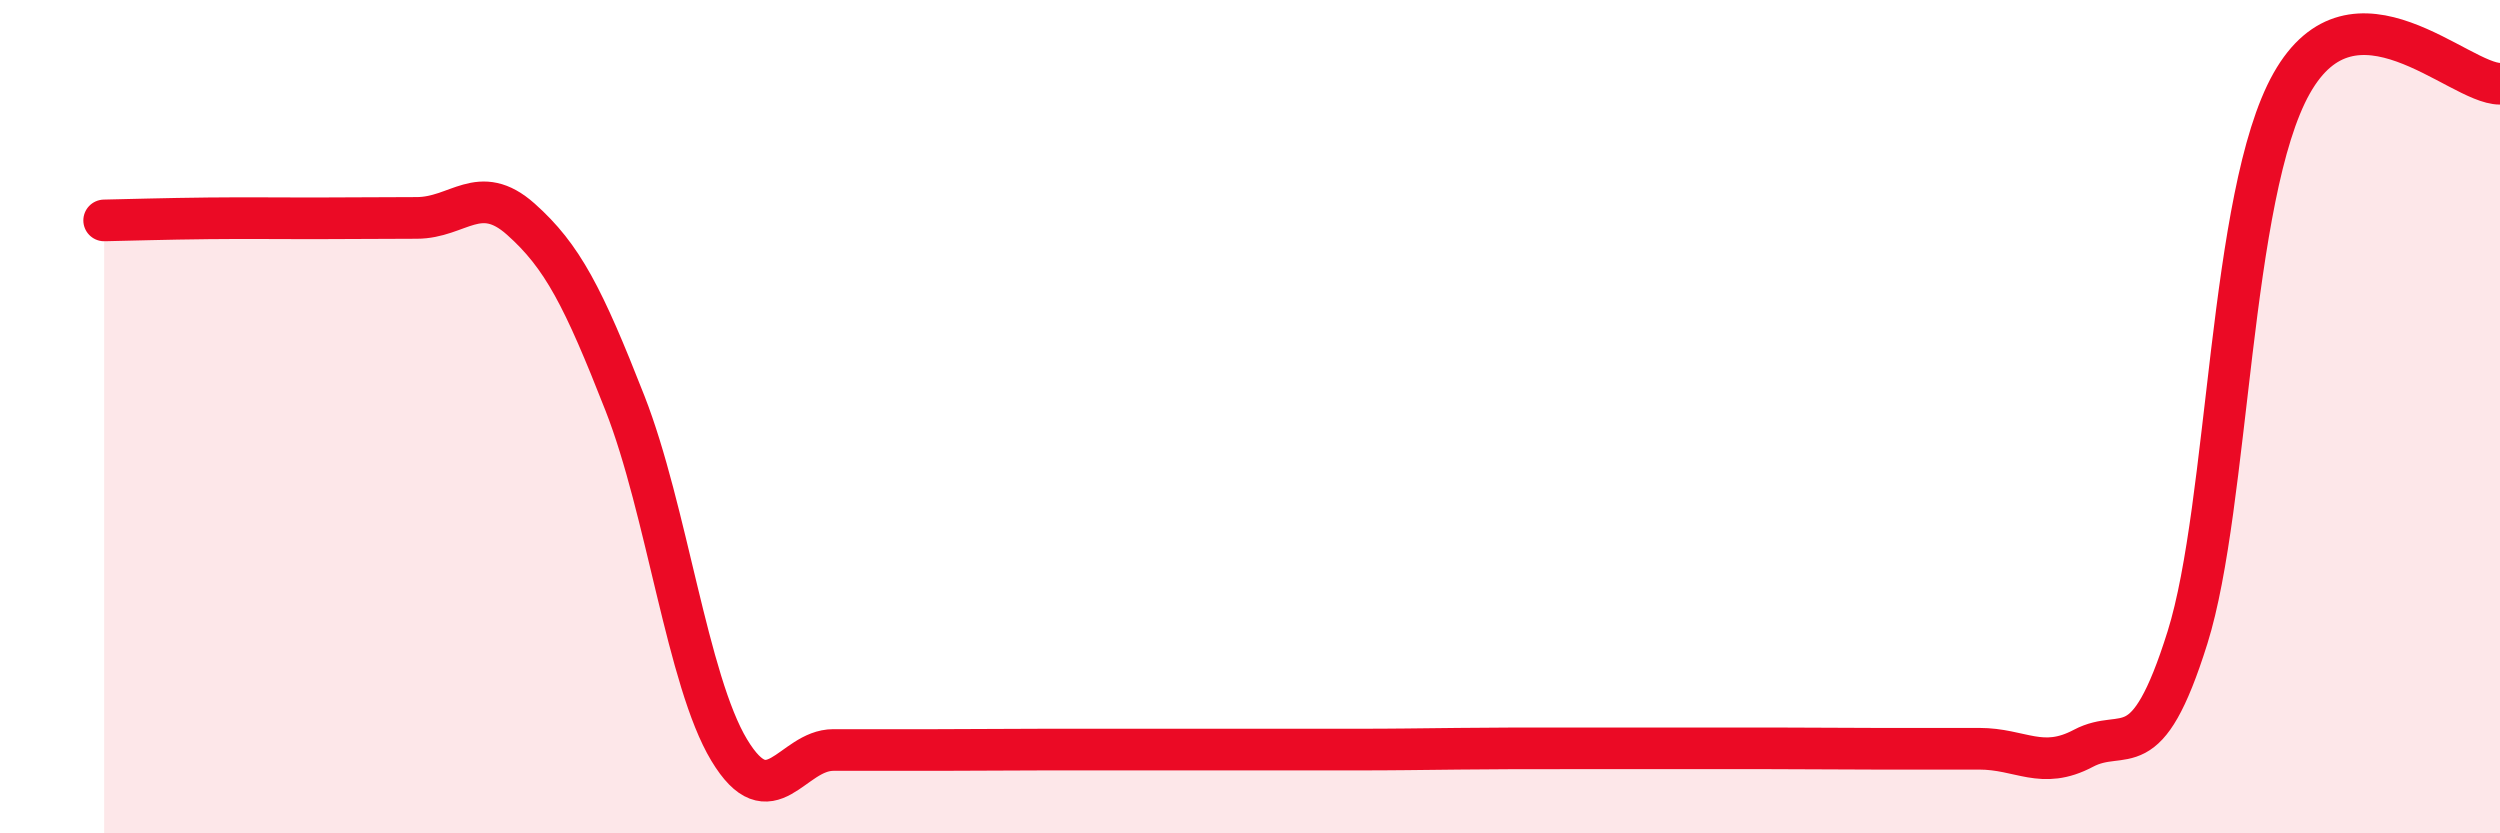
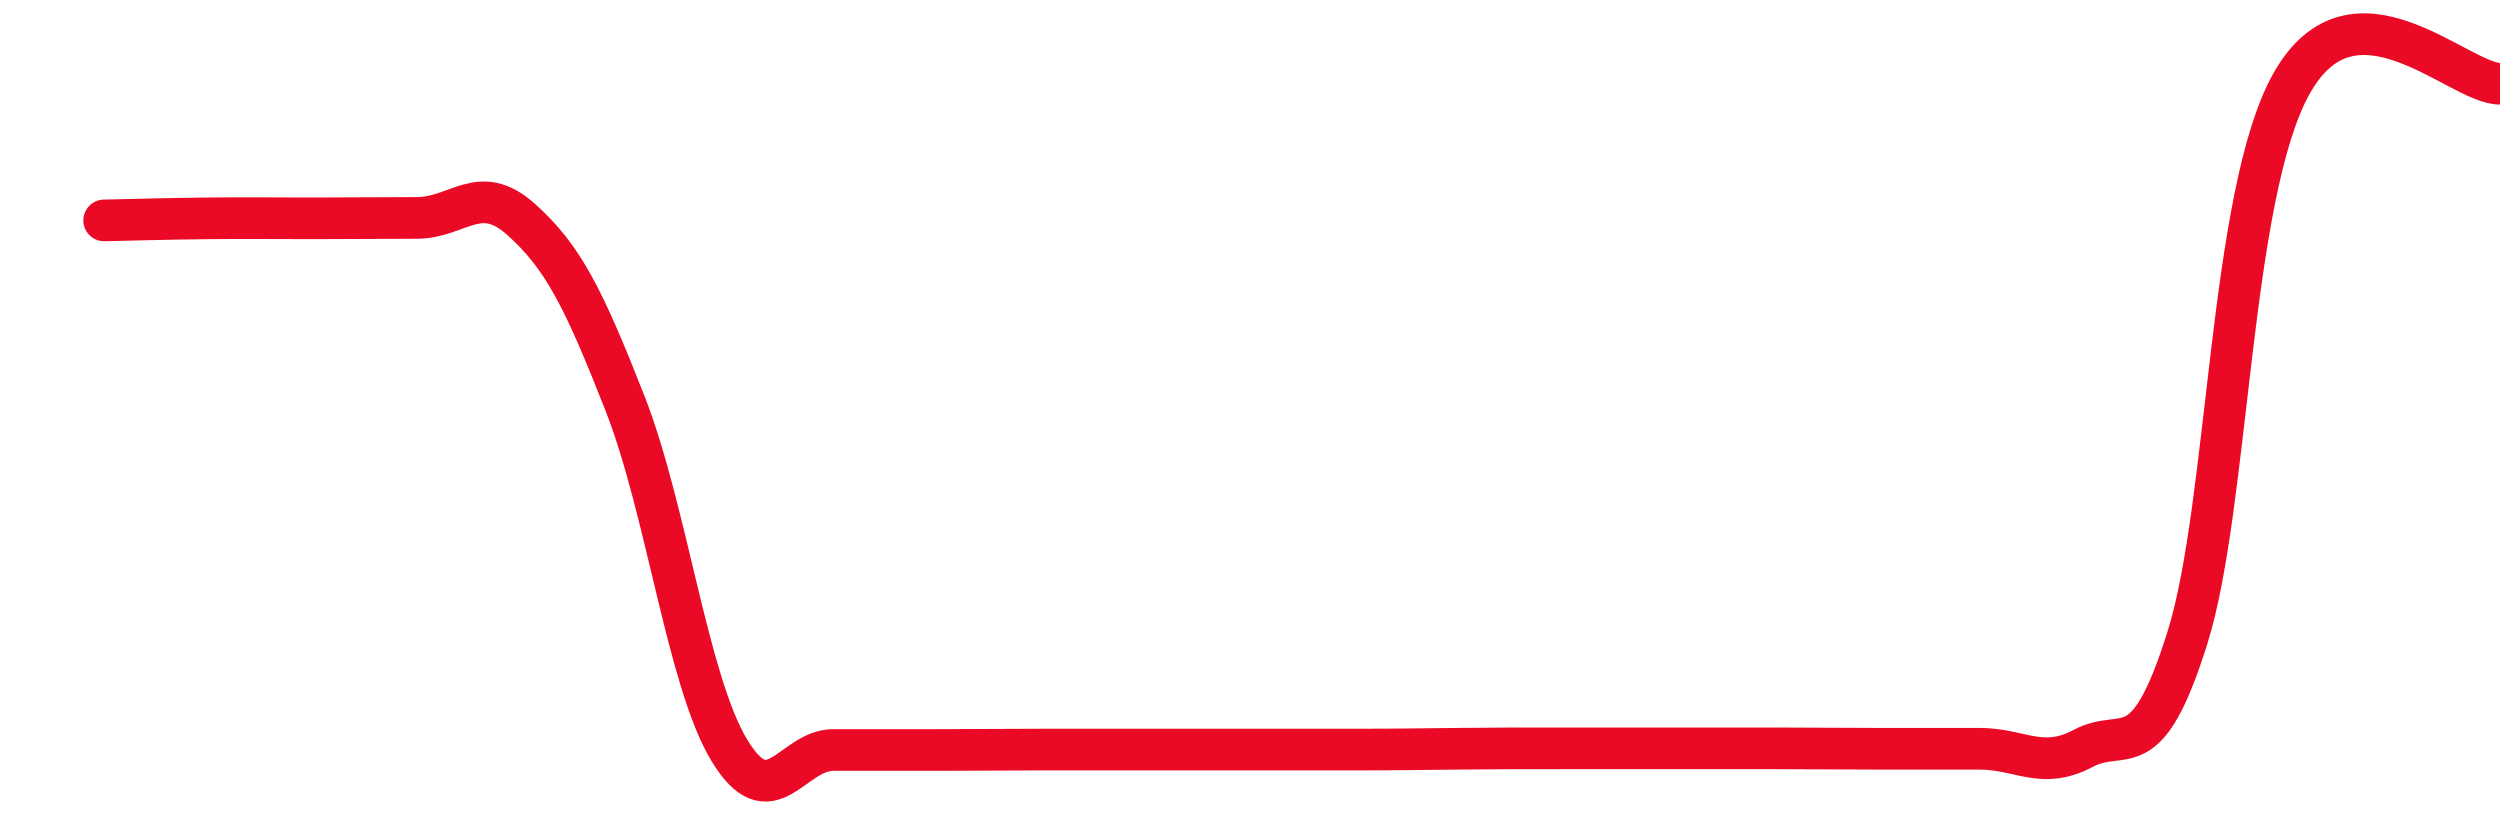
<svg xmlns="http://www.w3.org/2000/svg" width="60" height="20" viewBox="0 0 60 20">
-   <path d="M 2.5,5.29 C 3,5.28 4,5.25 5,5.24 C 6,5.23 6.5,5.24 7.5,5.24 C 8.5,5.24 9,5.23 10,5.23 C 11,5.23 11.5,4.37 12.5,5.26 C 13.5,6.15 14,7.13 15,9.68 C 16,12.23 16.5,16.34 17.5,18 C 18.5,19.66 19,18 20,18 C 21,18 21.5,18 22.5,18 C 23.5,18 24,17.99 25,17.99 C 26,17.99 26.5,17.99 27.5,17.99 C 28.5,17.99 29,17.99 30,17.99 C 31,17.99 31.5,17.99 32.5,17.99 C 33.5,17.99 34,17.98 35,17.97 C 36,17.96 36.5,17.96 37.5,17.96 C 38.5,17.96 39,17.96 40,17.96 C 41,17.96 41.5,17.96 42.5,17.96 C 43.5,17.96 44,17.97 45,17.97 C 46,17.97 46.5,17.97 47.5,17.97 C 48.5,17.97 49,18.49 50,17.96 C 51,17.43 51.5,18.49 52.5,15.3 C 53.5,12.11 53.5,4.66 55,2 C 56.5,-0.66 59,2.01 60,2.01L60 20L2.5 20Z" fill="#EB0A25" opacity="0.1" stroke-linecap="round" stroke-linejoin="round" />
  <path d="M 2.5,5.29 C 3,5.28 4,5.25 5,5.24 C 6,5.23 6.5,5.24 7.5,5.24 C 8.5,5.24 9,5.23 10,5.23 C 11,5.23 11.5,4.37 12.5,5.26 C 13.5,6.15 14,7.13 15,9.68 C 16,12.23 16.5,16.34 17.5,18 C 18.5,19.66 19,18 20,18 C 21,18 21.5,18 22.5,18 C 23.5,18 24,17.99 25,17.99 C 26,17.99 26.5,17.99 27.5,17.99 C 28.5,17.99 29,17.99 30,17.99 C 31,17.99 31.5,17.99 32.5,17.99 C 33.5,17.99 34,17.98 35,17.97 C 36,17.96 36.5,17.96 37.5,17.96 C 38.5,17.96 39,17.96 40,17.96 C 41,17.96 41.5,17.96 42.5,17.96 C 43.5,17.96 44,17.97 45,17.97 C 46,17.97 46.5,17.97 47.5,17.97 C 48.5,17.97 49,18.49 50,17.96 C 51,17.43 51.5,18.49 52.5,15.3 C 53.5,12.11 53.5,4.66 55,2 C 56.5,-0.66 59,2.01 60,2.01" stroke="#EB0A25" stroke-width="1" fill="none" stroke-linecap="round" stroke-linejoin="round" />
</svg>